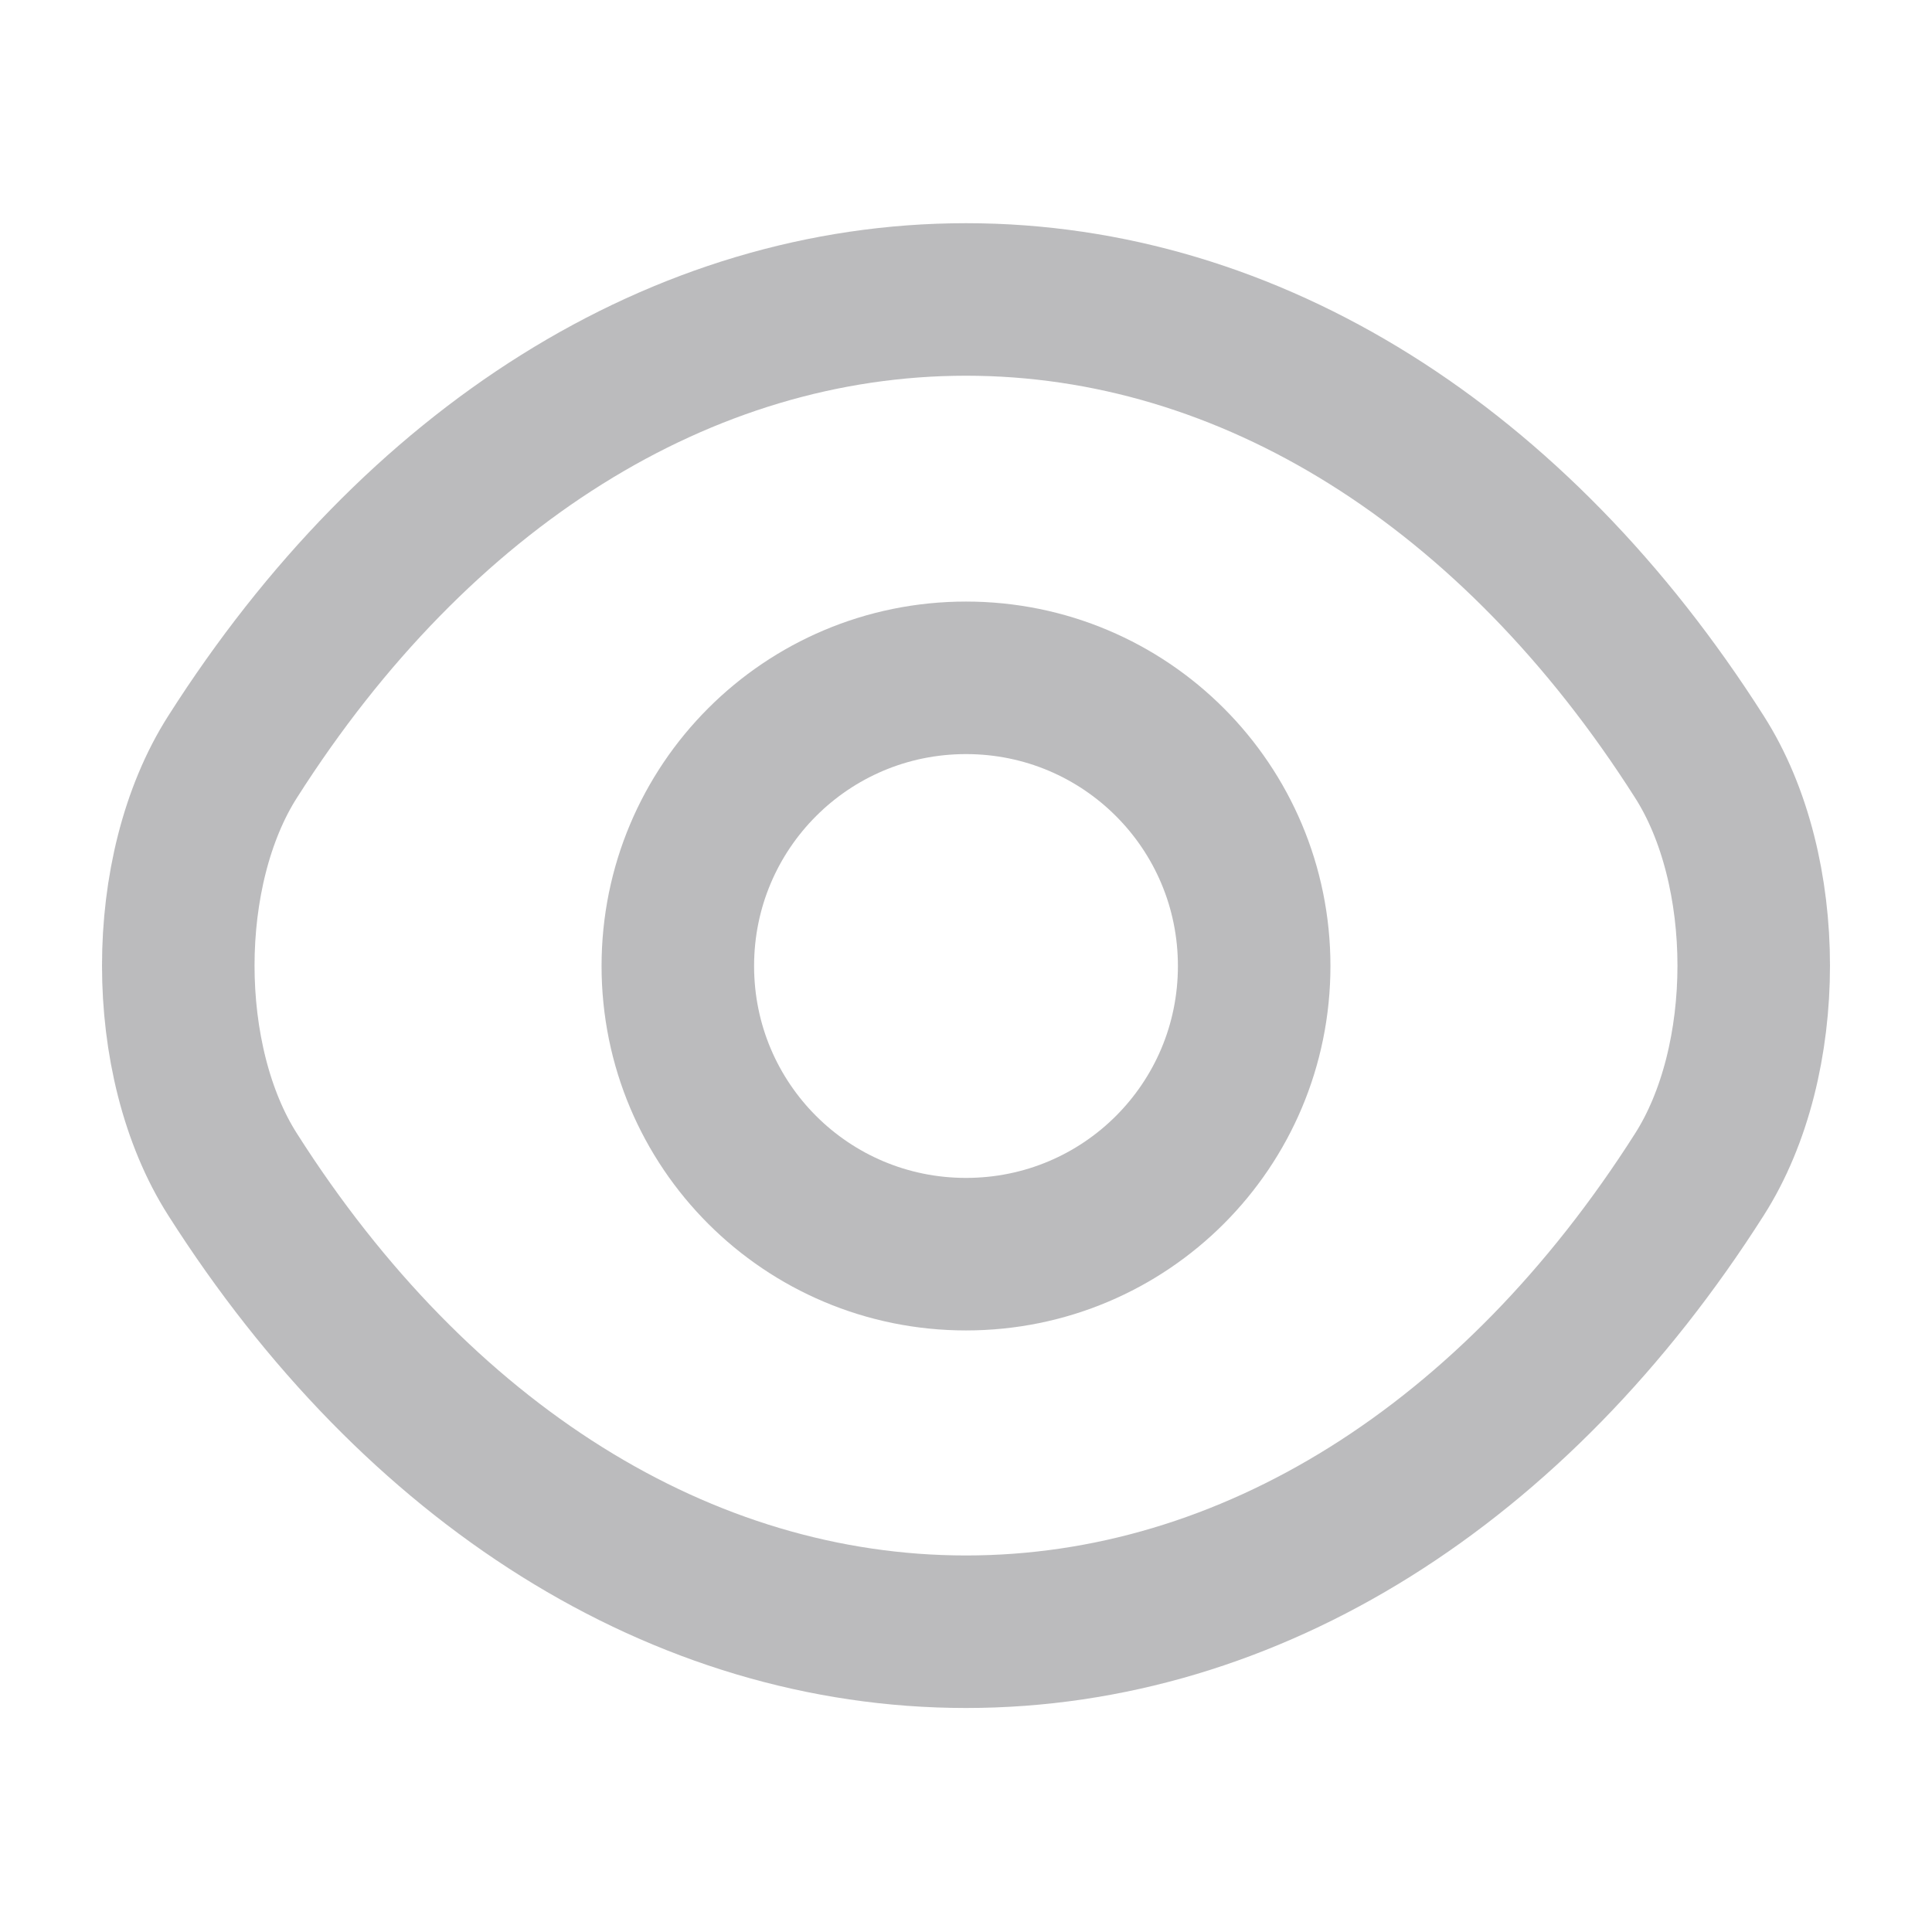
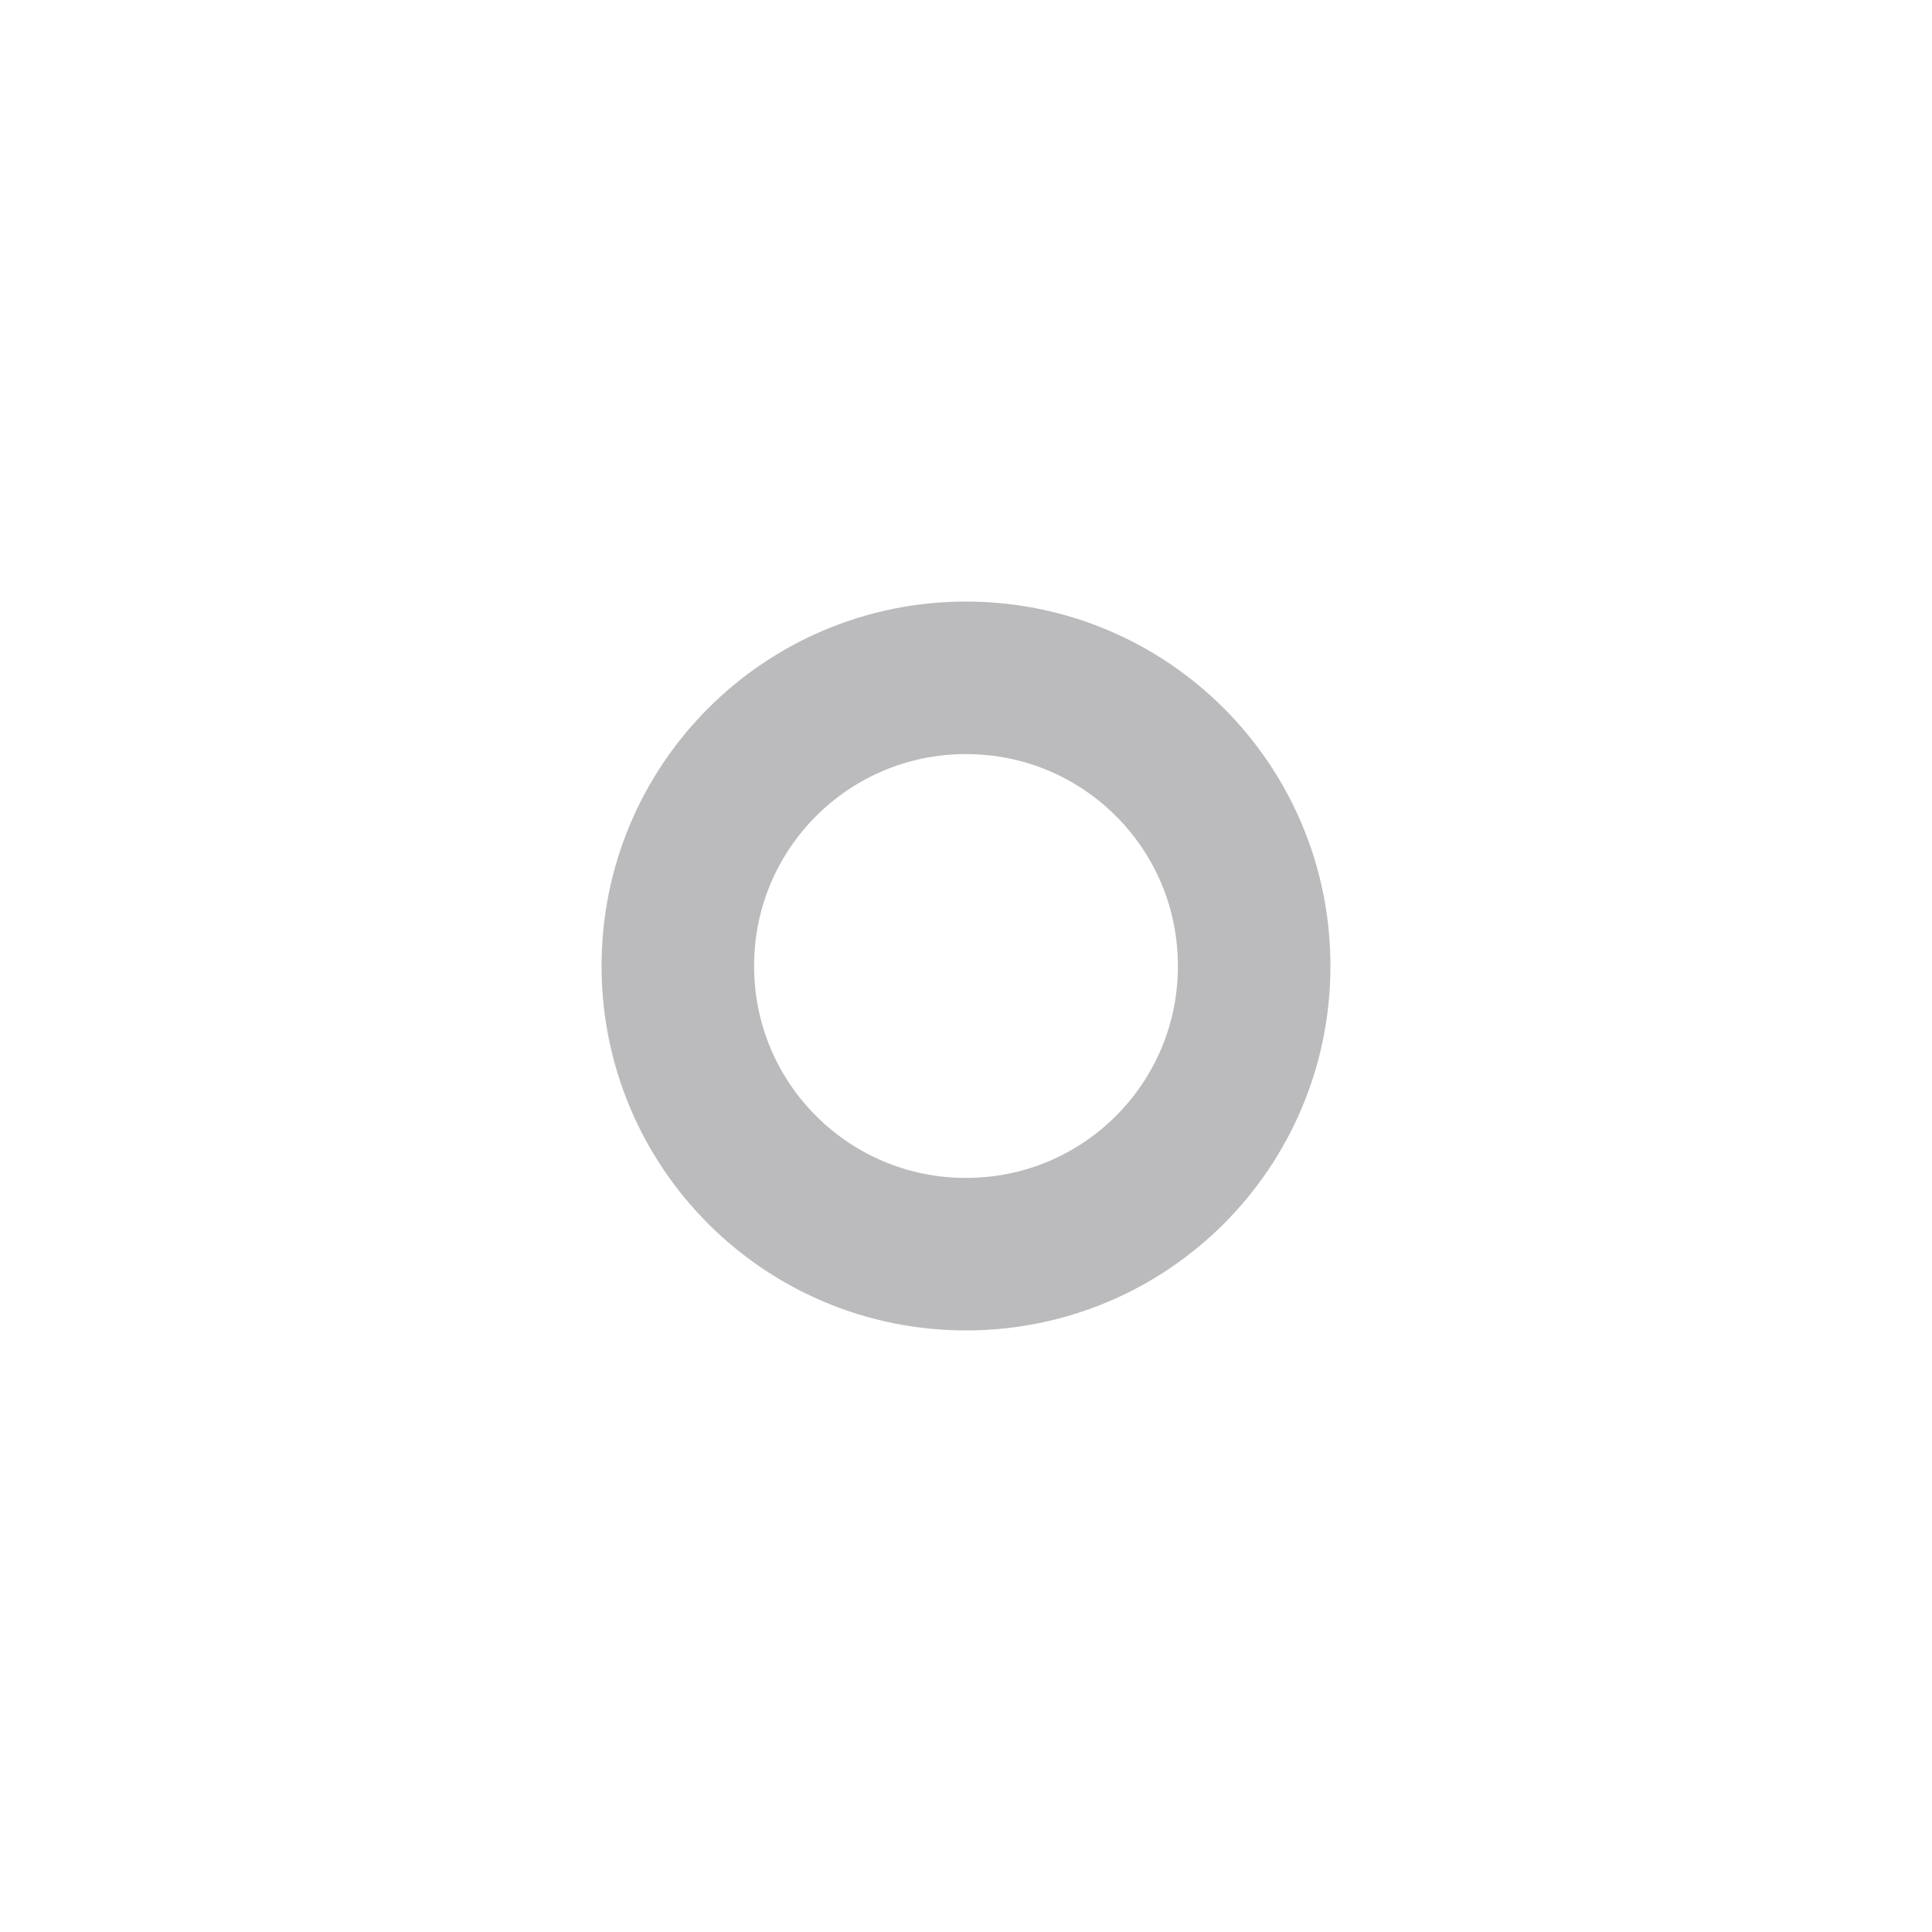
<svg xmlns="http://www.w3.org/2000/svg" width="19" height="19" viewBox="0 0 19 19" fill="none">
  <path d="M12.334 9.5C12.334 11.068 11.068 12.334 9.5 12.334C7.933 12.334 6.666 11.068 6.666 9.5C6.666 7.933 7.933 6.666 9.5 6.666C11.068 6.666 12.334 7.933 12.334 9.5Z" stroke="#78797D" stroke-opacity="0.5" stroke-width="1.5" stroke-linecap="round" stroke-linejoin="round" />
-   <path d="M9.5 16.047C12.295 16.047 14.899 14.401 16.712 11.551C17.425 10.434 17.425 8.558 16.712 7.442C14.899 4.592 12.295 2.945 9.5 2.945C6.705 2.945 4.101 4.592 2.288 7.442C1.575 8.558 1.575 10.434 2.288 11.551C4.101 14.401 6.705 16.047 9.5 16.047Z" stroke="#78797D" stroke-opacity="0.5" stroke-width="1.5" stroke-linecap="round" stroke-linejoin="round" />
</svg>